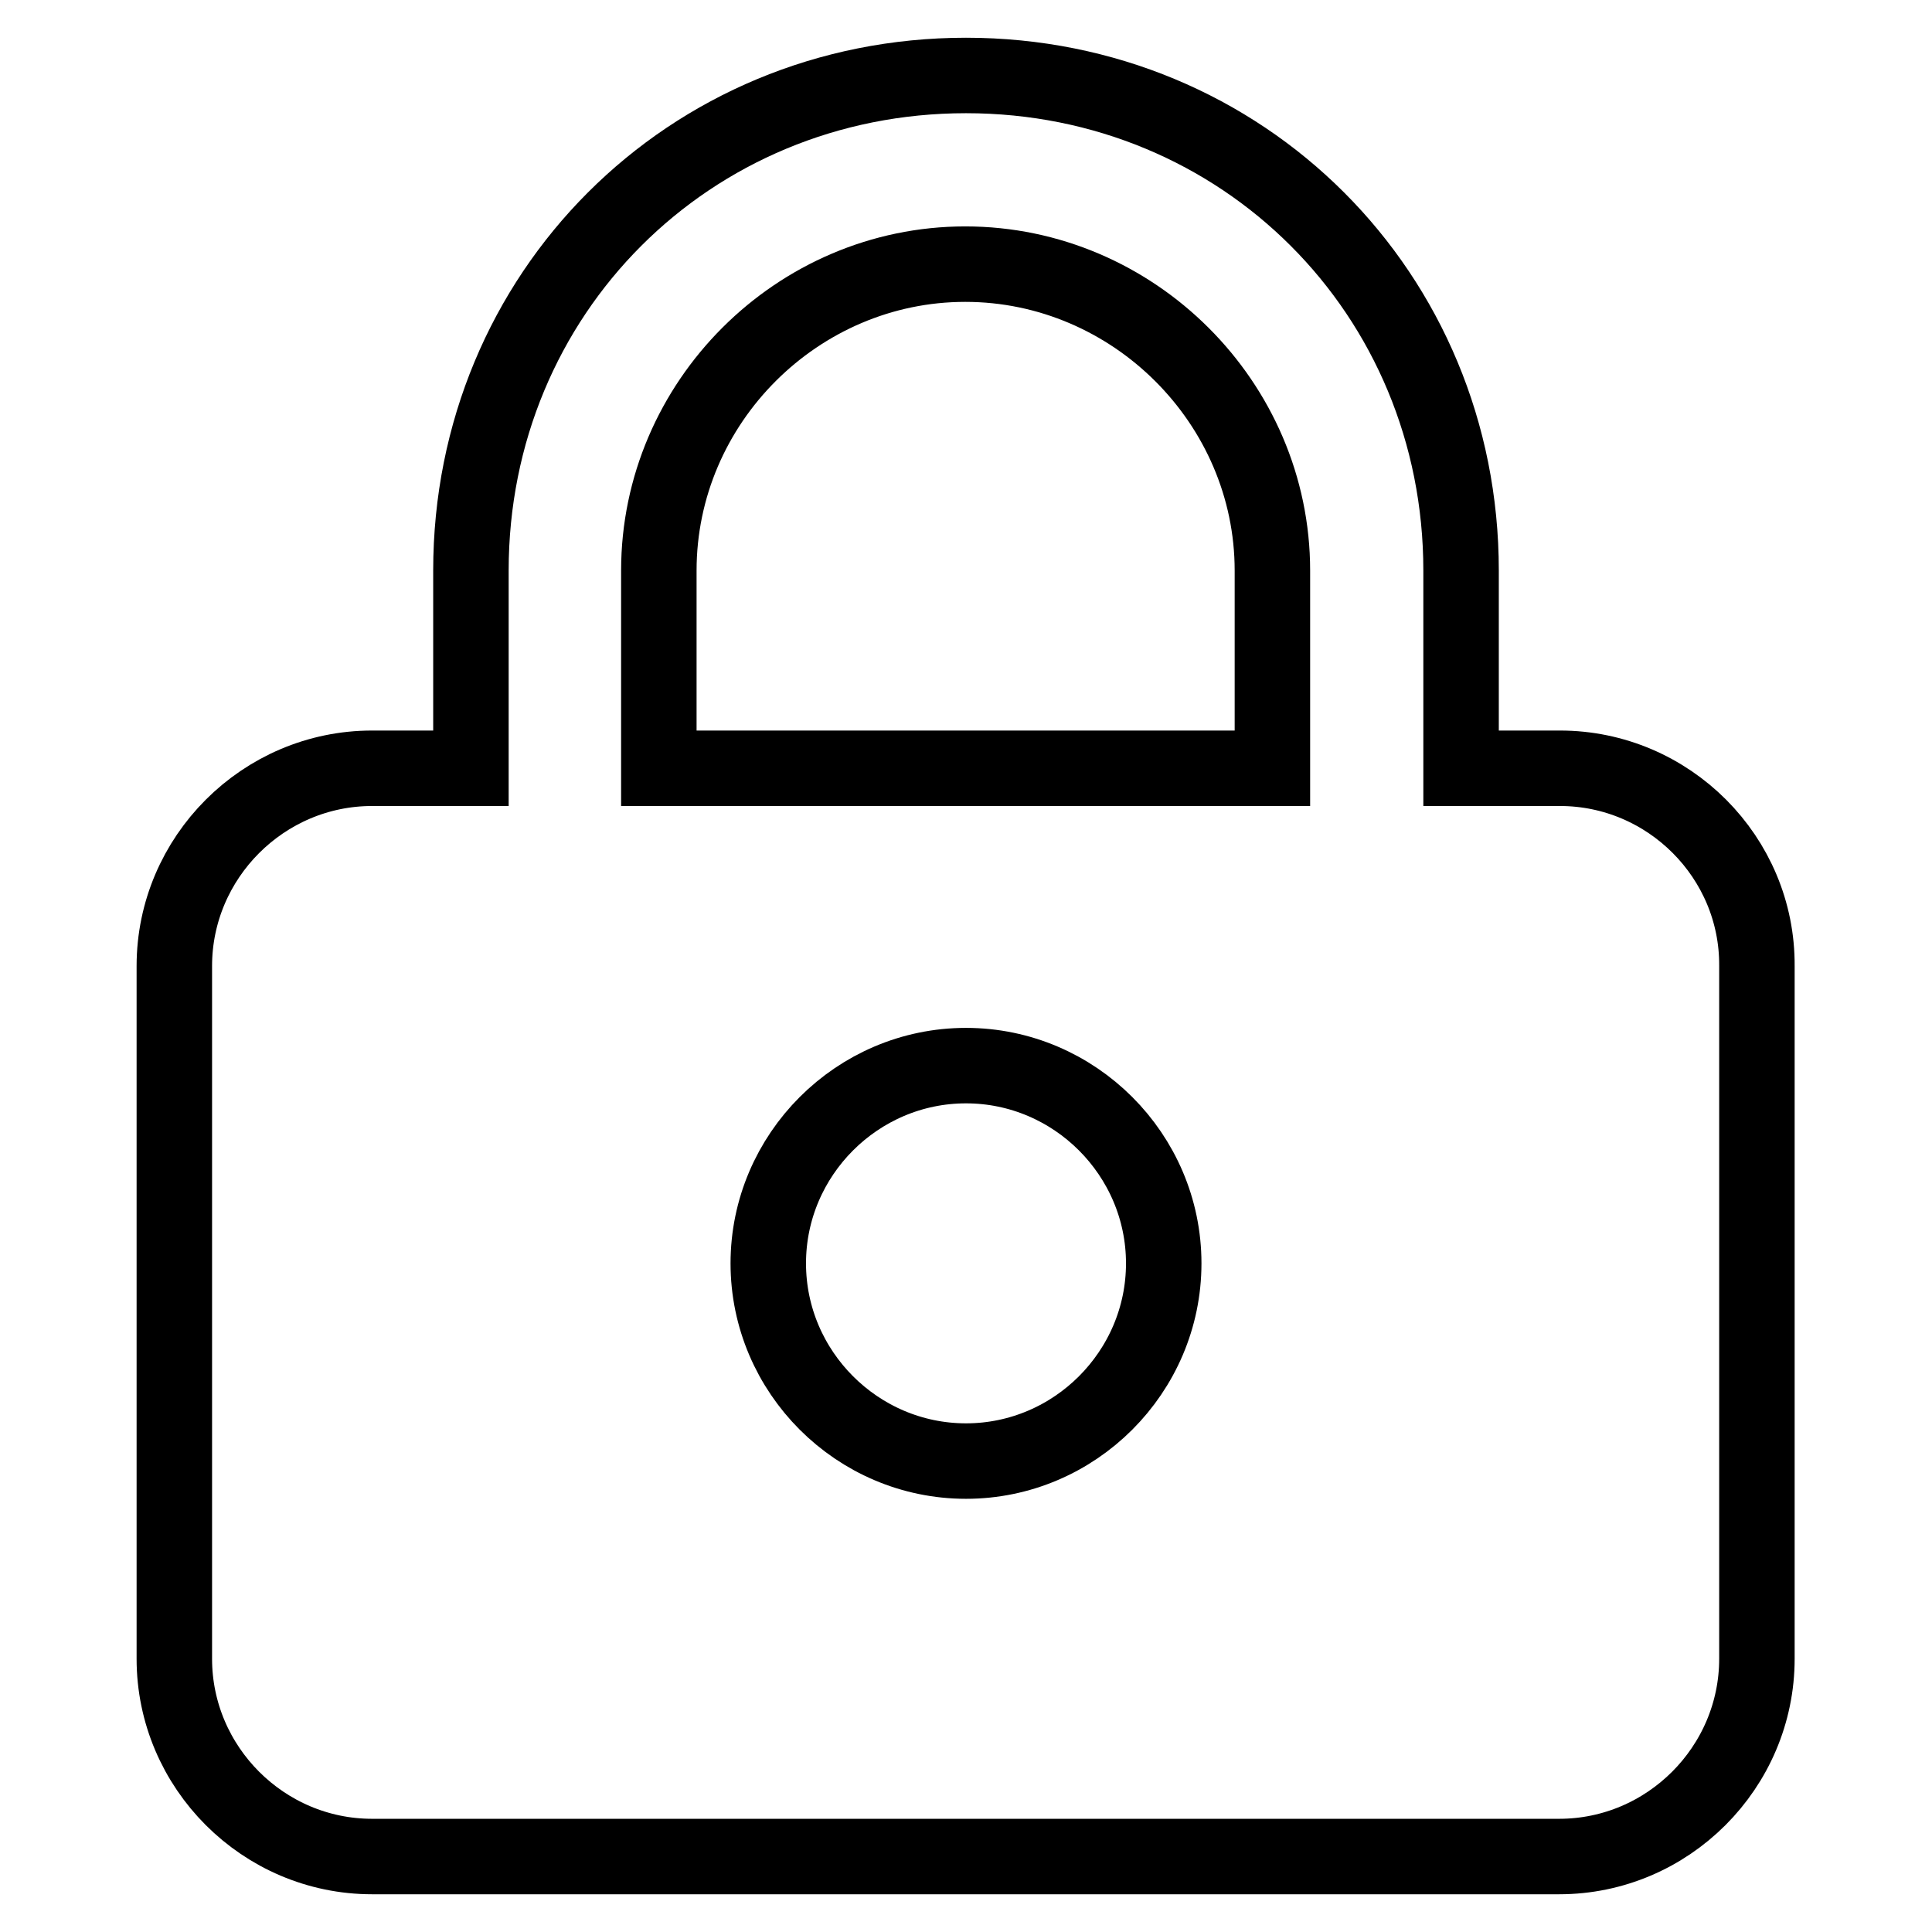
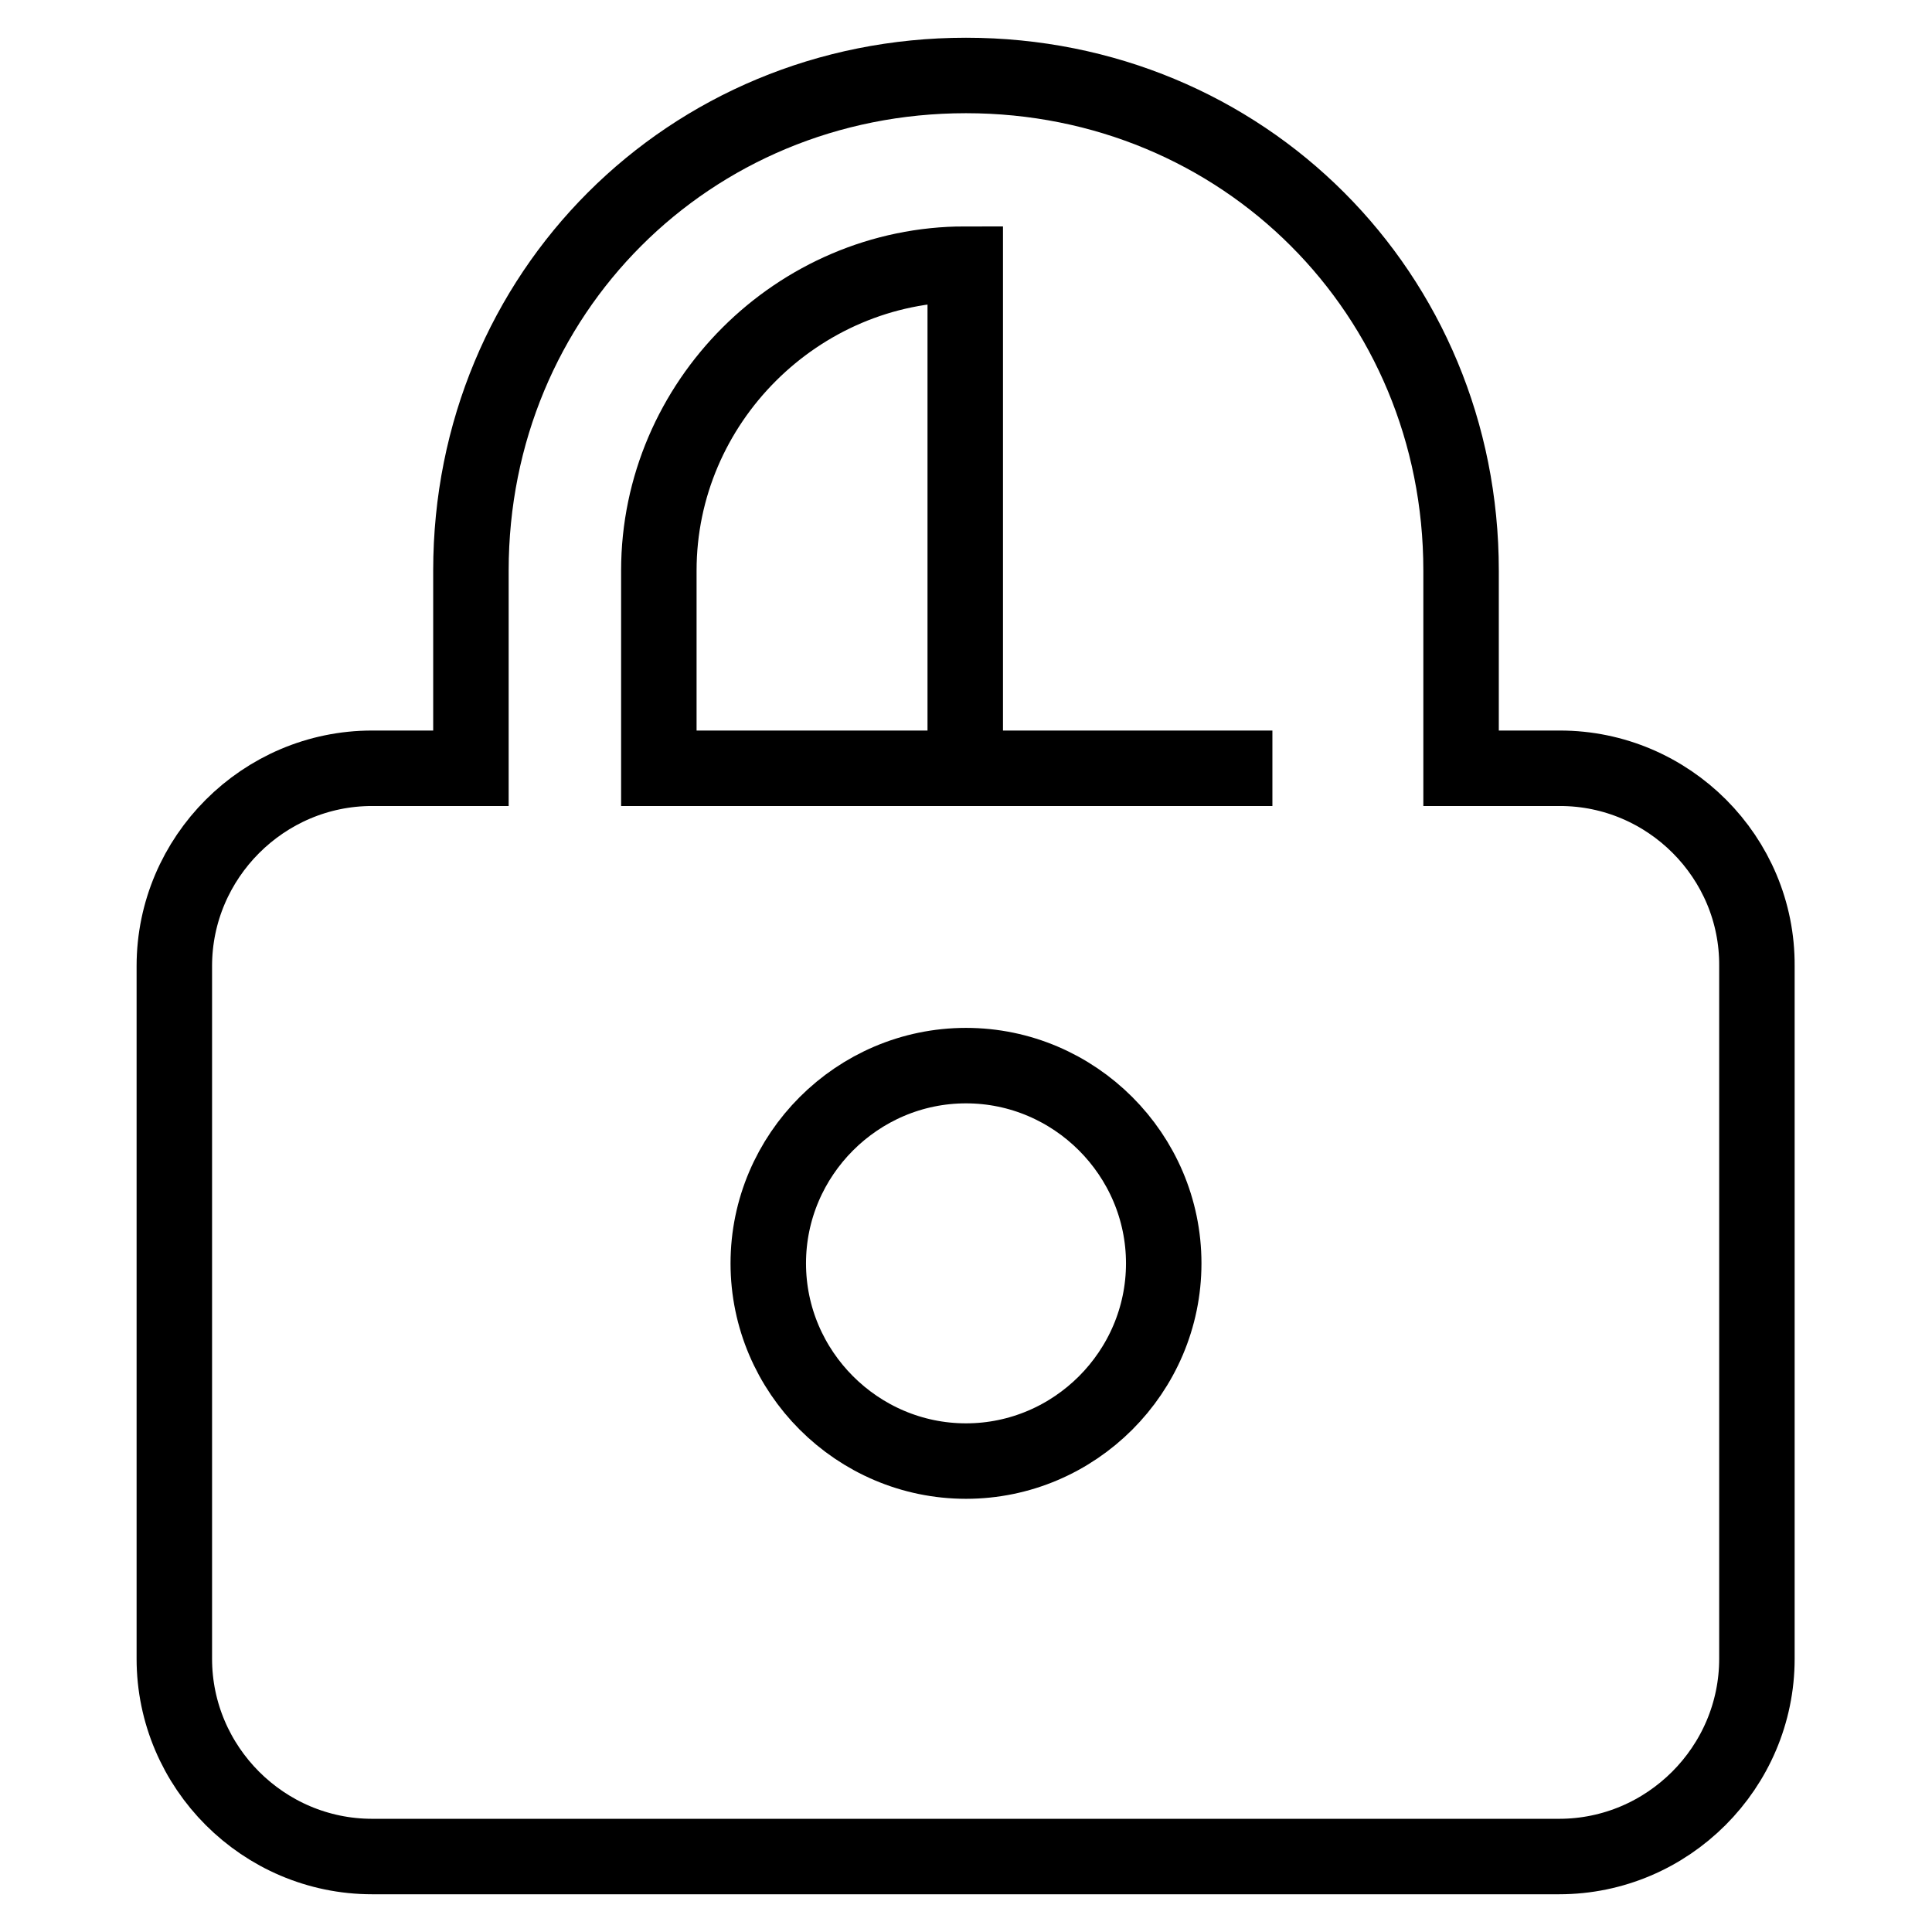
<svg xmlns="http://www.w3.org/2000/svg" version="1.1" x="0px" y="0px" viewBox="0 0 256 256" enable-background="new 0 0 256 256" xml:space="preserve">
  <g>
    <g>
-       <path stroke-width="10" fill-opacity="0" stroke="#000000" d="M168.6,101.8H87.3V75.6c0-22.3,18.4-40.6,40.6-40.6c22.3,0,40.7,18.4,40.7,40.6V101.8z M128,193.6c-14.4,0-26.2-11.8-26.2-26.2c0-14.4,11.8-26.2,26.2-26.2c14.4,0,26.2,11.8,26.2,26.2C154.2,181.8,142.4,193.6,128,193.6z M206.7,101.8h-13.1V75.6c0-36.7-28.9-65.6-65.6-65.6S62.4,38.9,62.4,75.6v26.2H49.3c-14.4,0-26.2,11.8-26.2,26.2v91.8c0,14.4,11.8,26.2,26.2,26.2h157.3c14.4,0,26.2-11.8,26.2-26.2V128C232.9,113.6,221.1,101.8,206.7,101.8z" />
+       <path stroke-width="10" fill-opacity="0" stroke="#000000" d="M168.6,101.8H87.3V75.6c0-22.3,18.4-40.6,40.6-40.6V101.8z M128,193.6c-14.4,0-26.2-11.8-26.2-26.2c0-14.4,11.8-26.2,26.2-26.2c14.4,0,26.2,11.8,26.2,26.2C154.2,181.8,142.4,193.6,128,193.6z M206.7,101.8h-13.1V75.6c0-36.7-28.9-65.6-65.6-65.6S62.4,38.9,62.4,75.6v26.2H49.3c-14.4,0-26.2,11.8-26.2,26.2v91.8c0,14.4,11.8,26.2,26.2,26.2h157.3c14.4,0,26.2-11.8,26.2-26.2V128C232.9,113.6,221.1,101.8,206.7,101.8z" />
    </g>
  </g>
</svg>